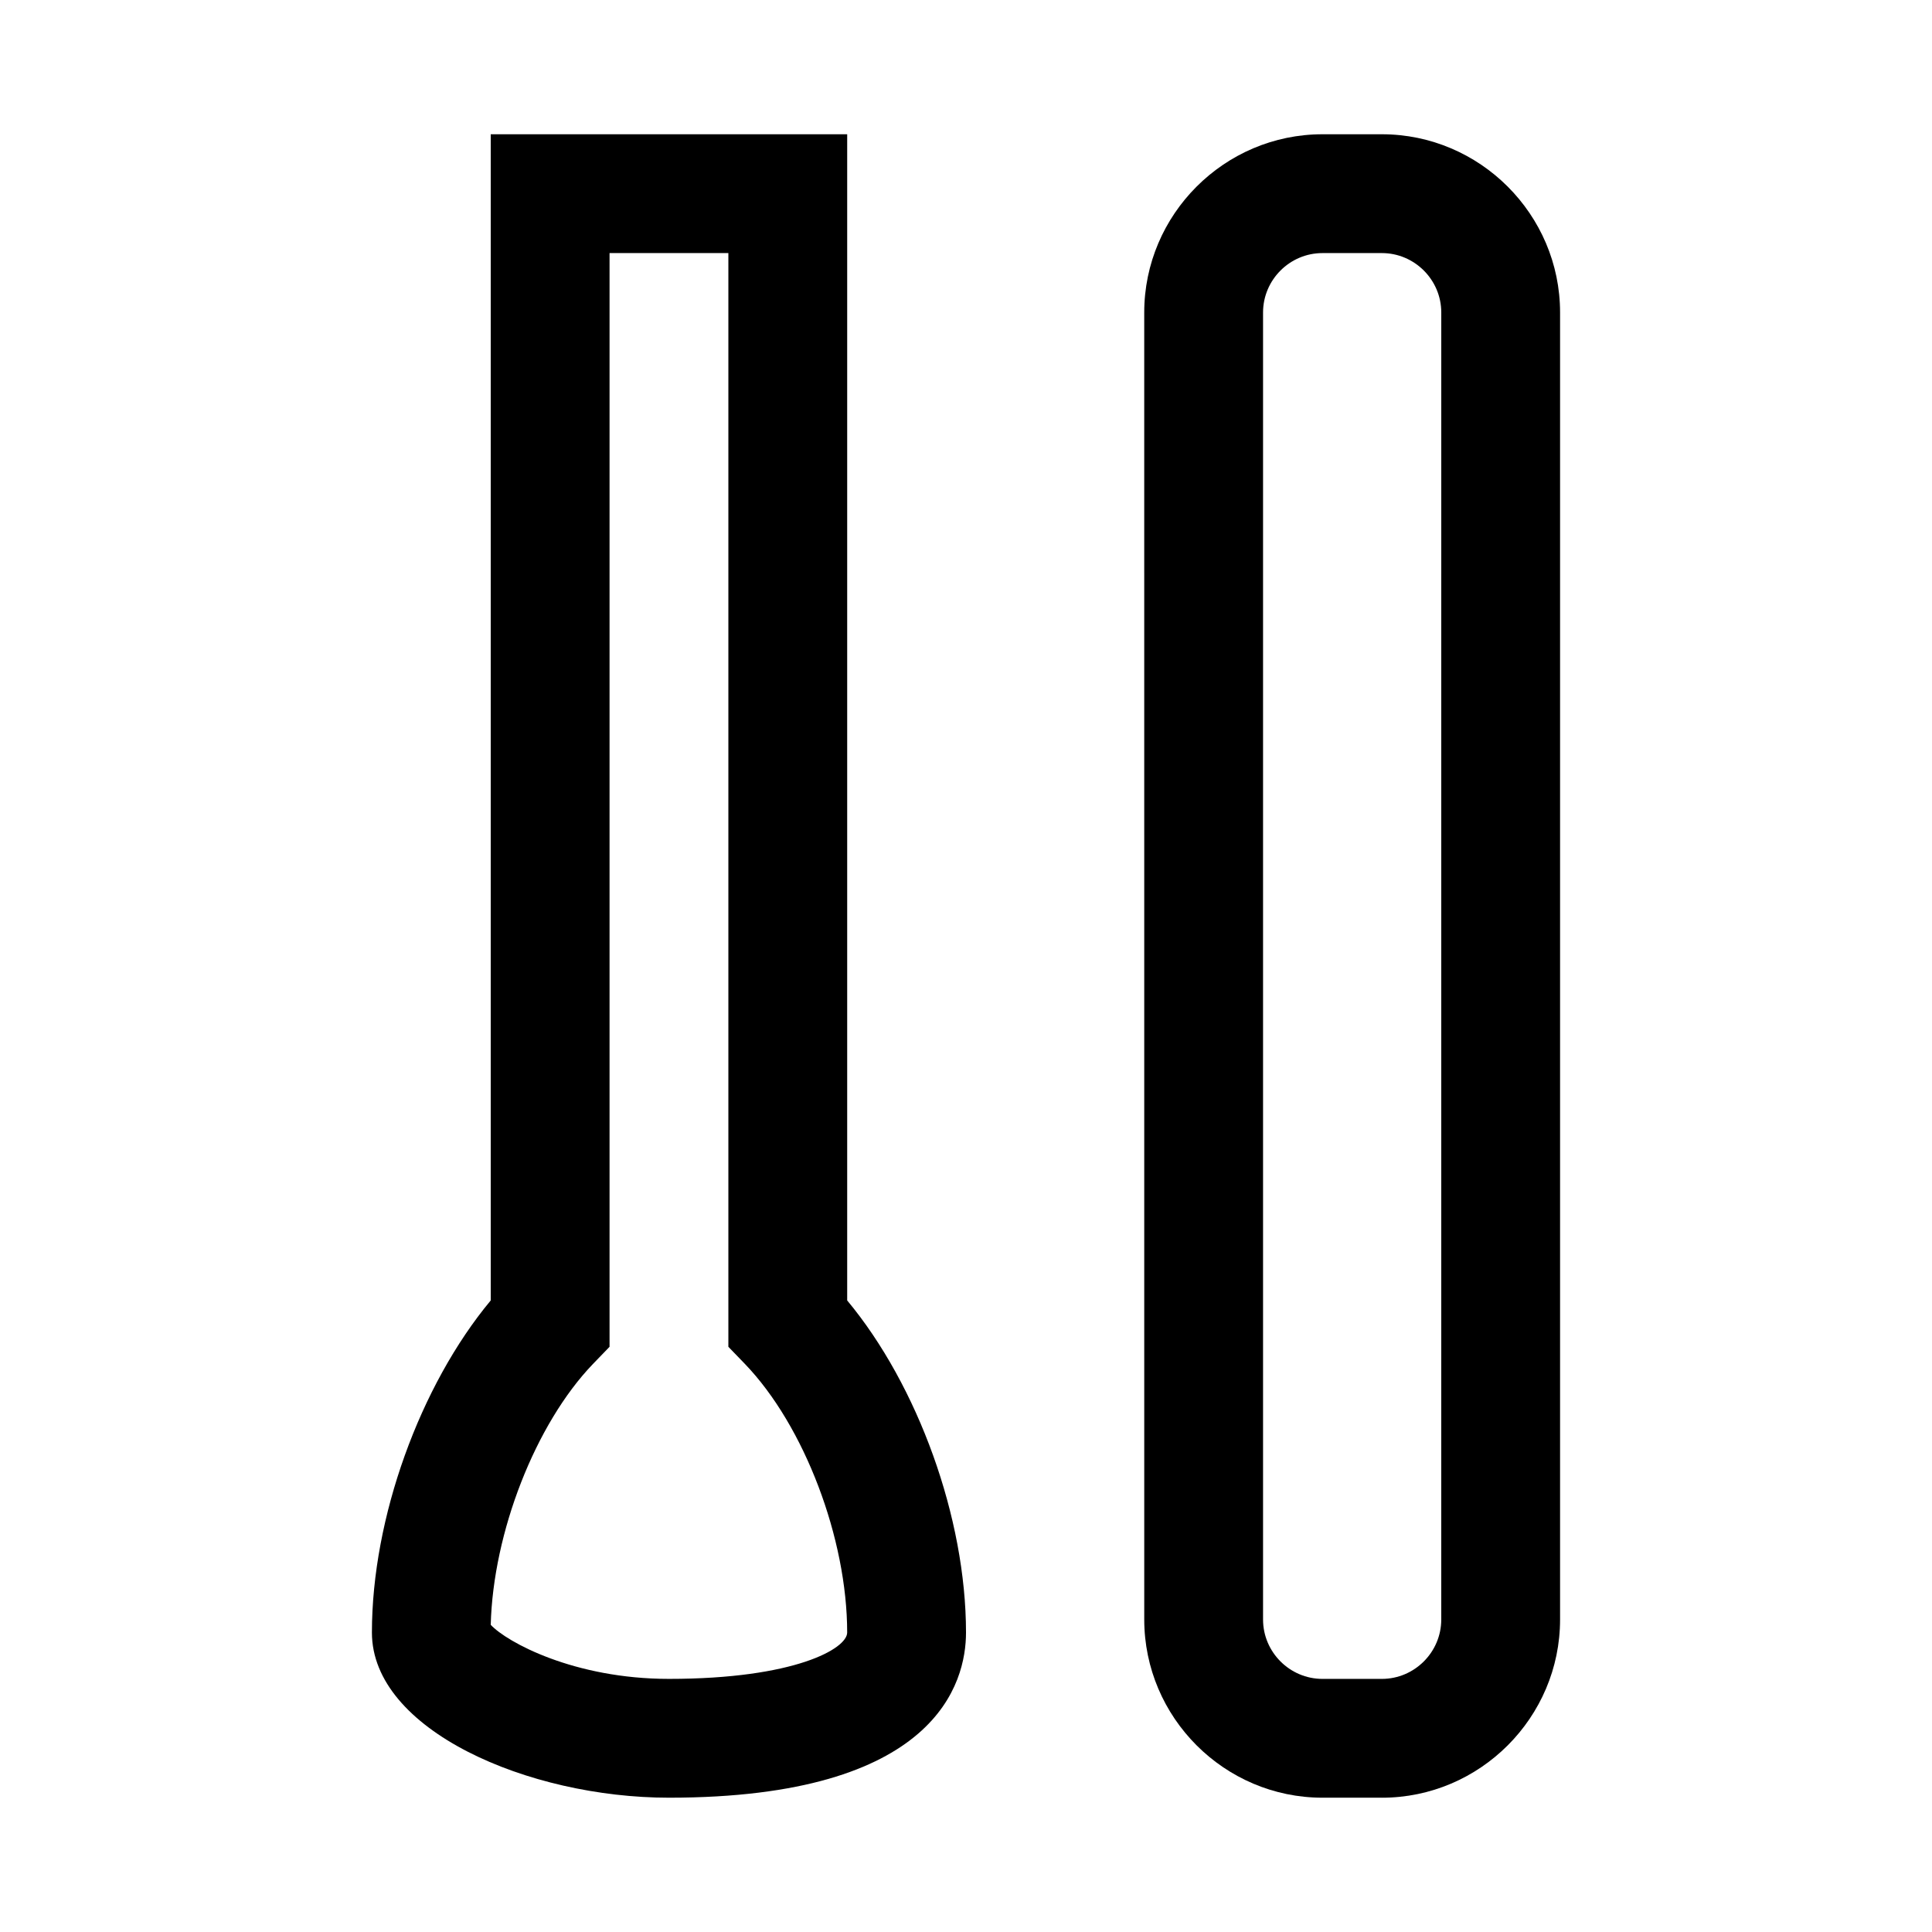
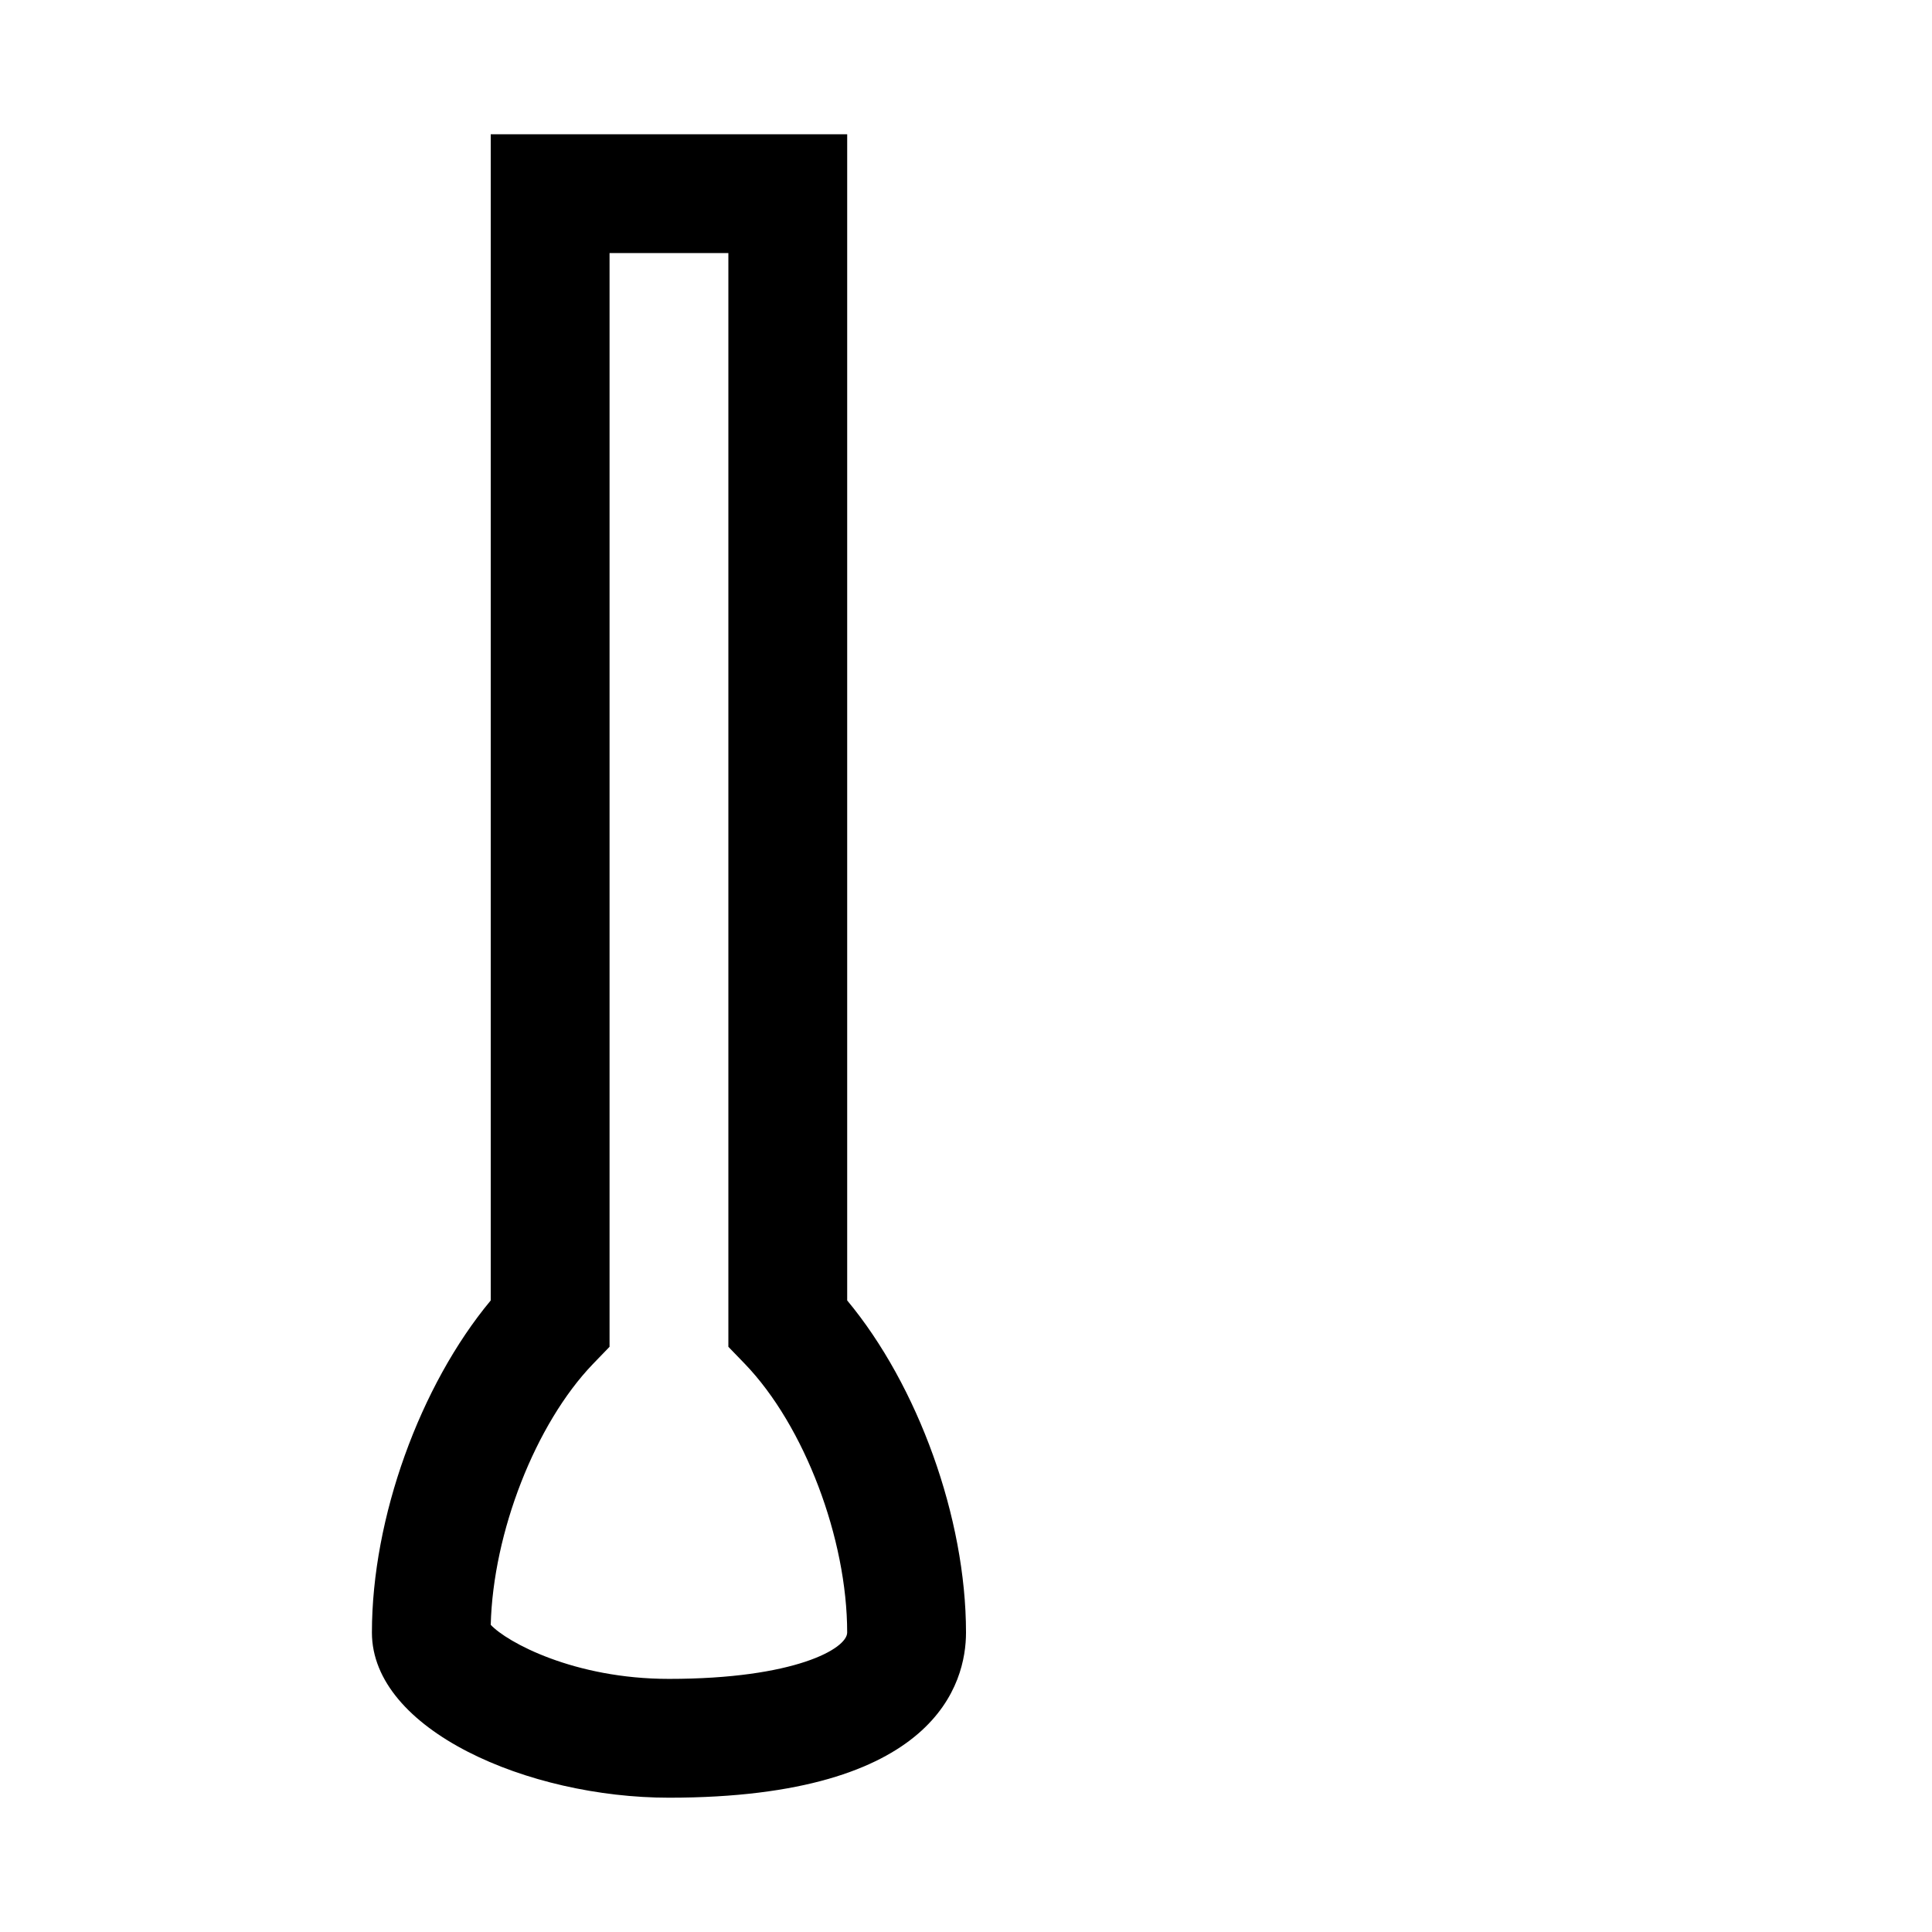
<svg xmlns="http://www.w3.org/2000/svg" fill="#000000" width="800px" height="800px" version="1.1" viewBox="144 144 512 512">
  <g>
    <path d="m321.28 620.41c-37.312 0-78.719-17.949-78.719-43.77 0-30.387 12.754-65.496 31.488-88.008v-309.05h94.465v309.05c18.734 22.516 31.488 57.625 31.488 88.008 0 13.227-7.715 43.77-78.723 43.77zm-47.23-45.812c4.25 4.562 22.039 14.324 47.23 14.324 33.379 0 47.23-8.031 47.23-12.281 0-24.875-11.336-54.789-27.078-71.164l-4.406-4.562v-289.85h-31.488v289.85l-4.41 4.566c-15.27 15.902-26.449 44.711-27.078 69.117z" />
-     <path d="m510.21 620.41h-15.742c-25.977 0-47.23-21.254-47.23-47.23l-0.004-346.37c0-25.977 21.254-47.23 47.23-47.23h15.742c25.977 0 47.23 21.254 47.23 47.23v346.37c0.004 25.98-21.25 47.234-47.227 47.234zm-15.746-409.34c-8.66 0-15.742 7.086-15.742 15.742v346.37c0 8.66 7.086 15.742 15.742 15.742h15.742c8.66 0 15.742-7.086 15.742-15.742l0.004-346.37c0-8.66-7.086-15.742-15.742-15.742z" />
  </g>
</svg>